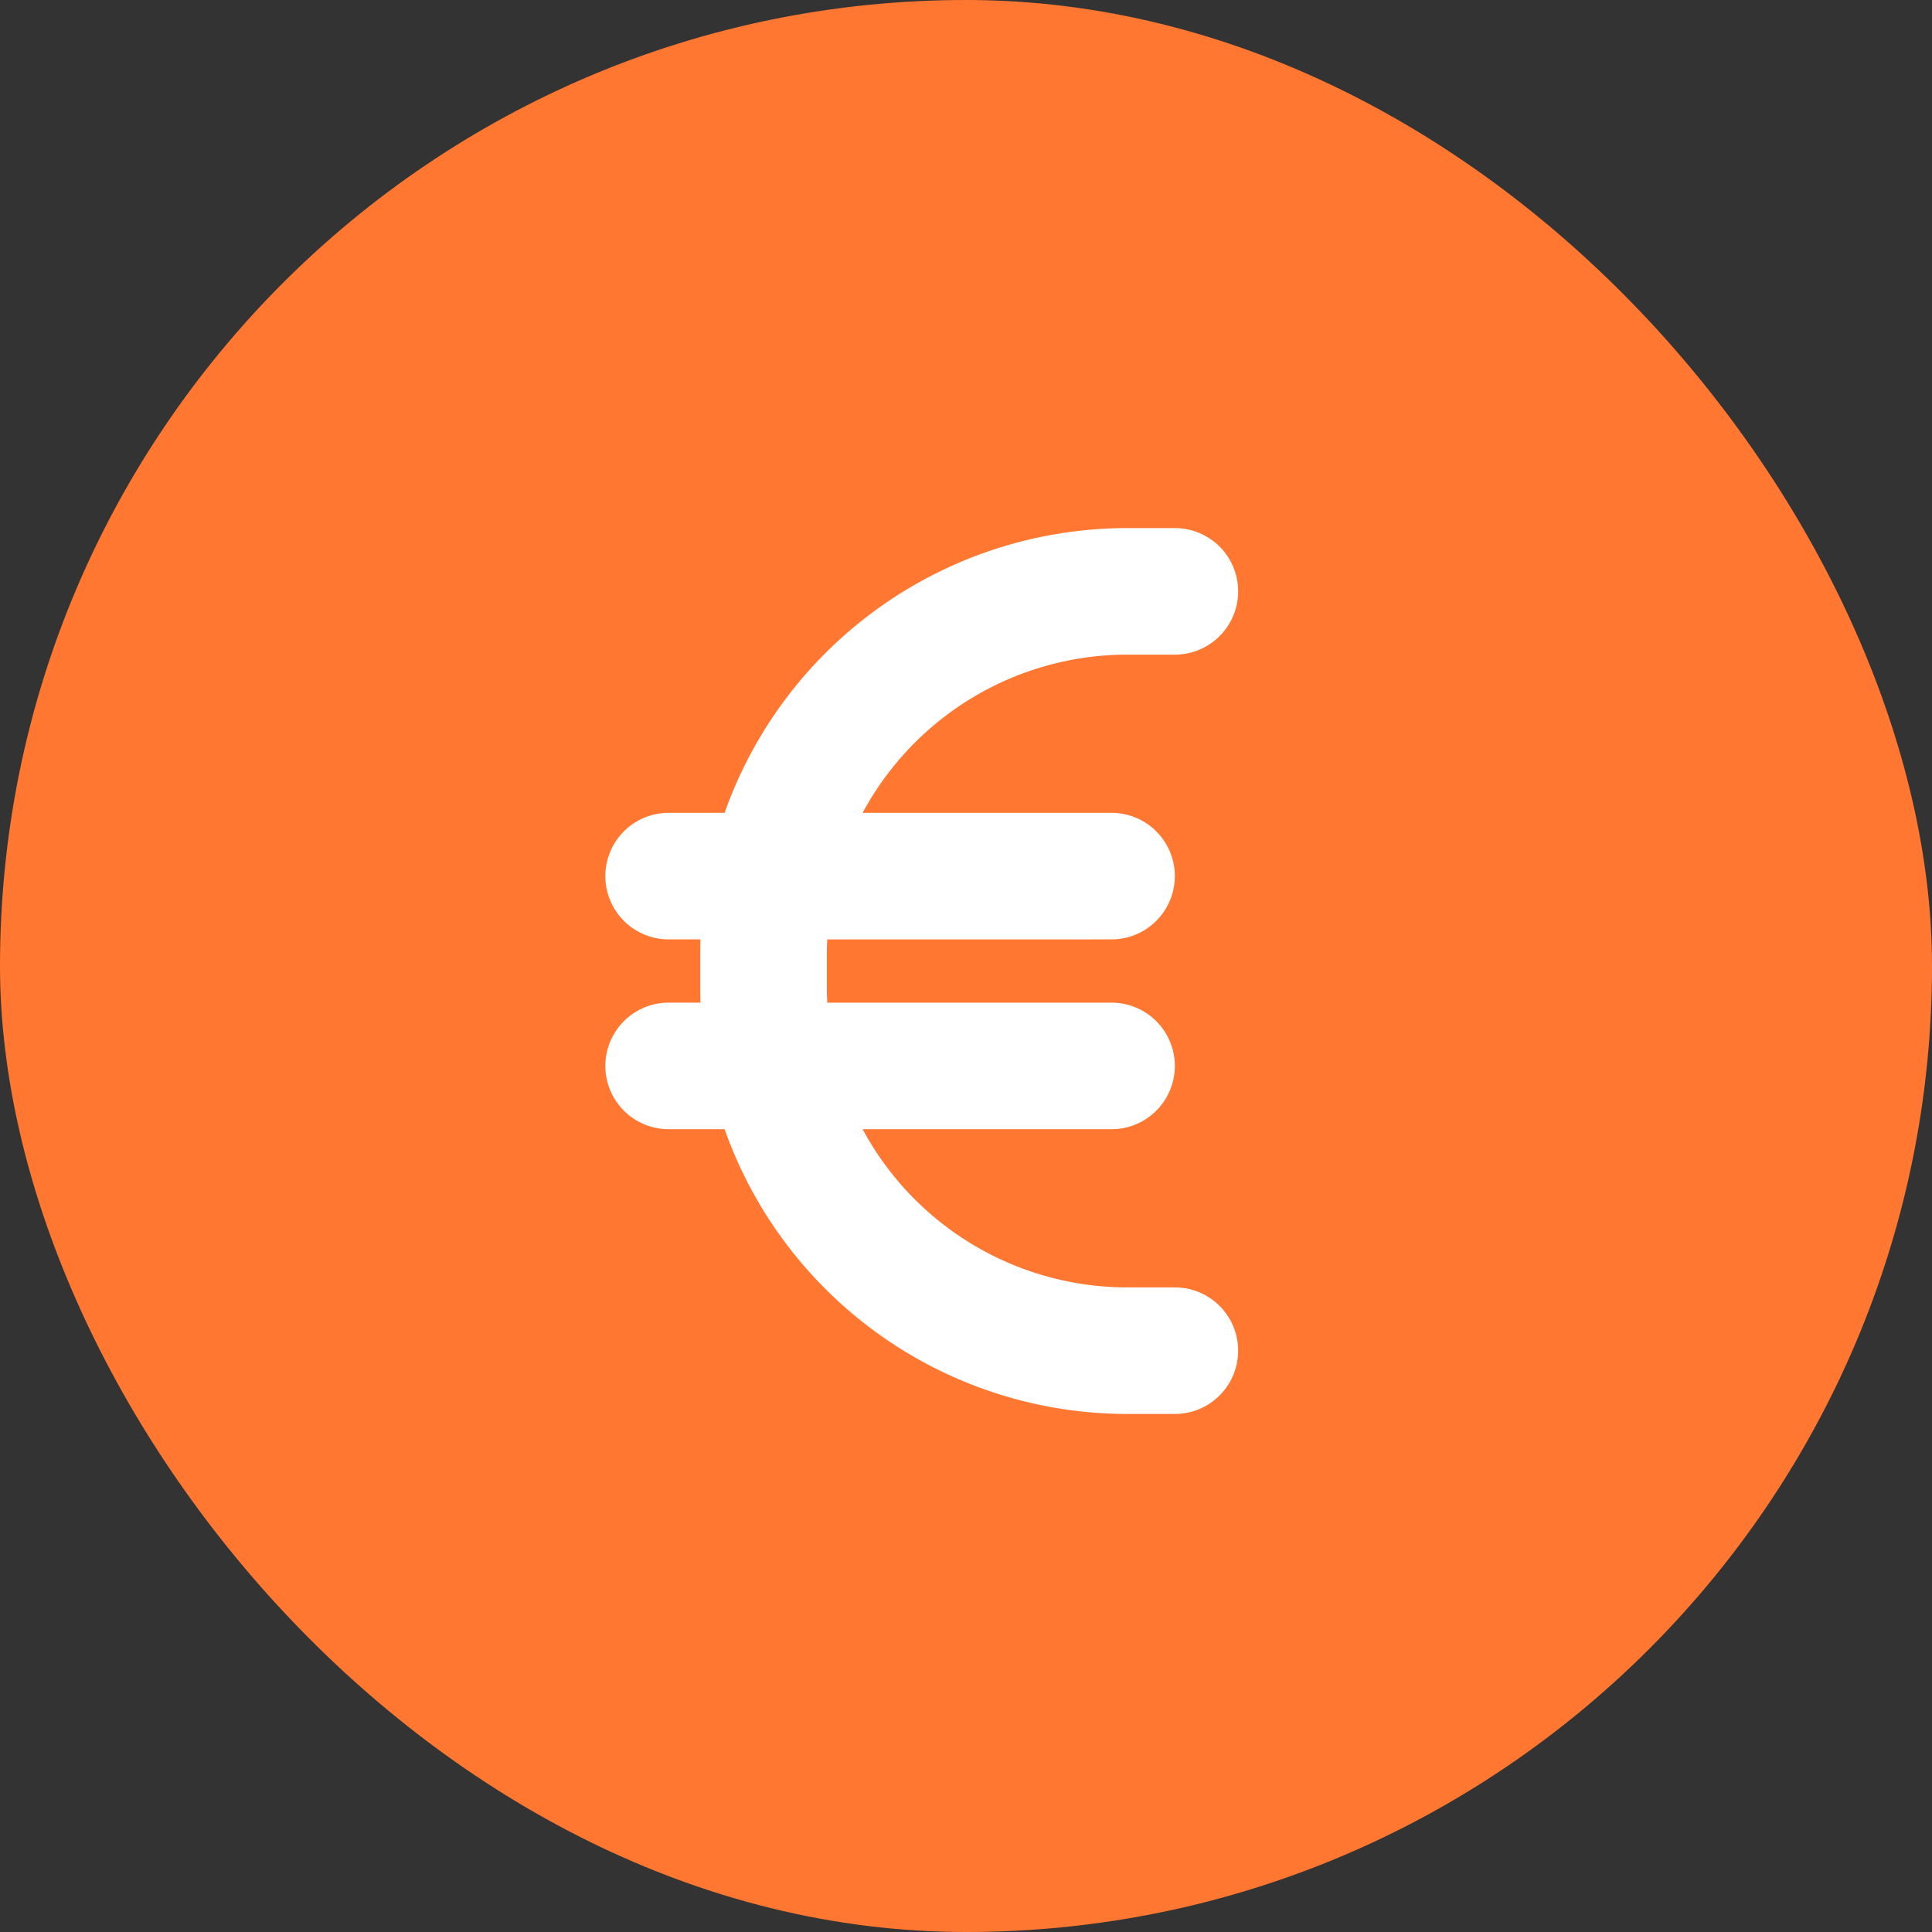
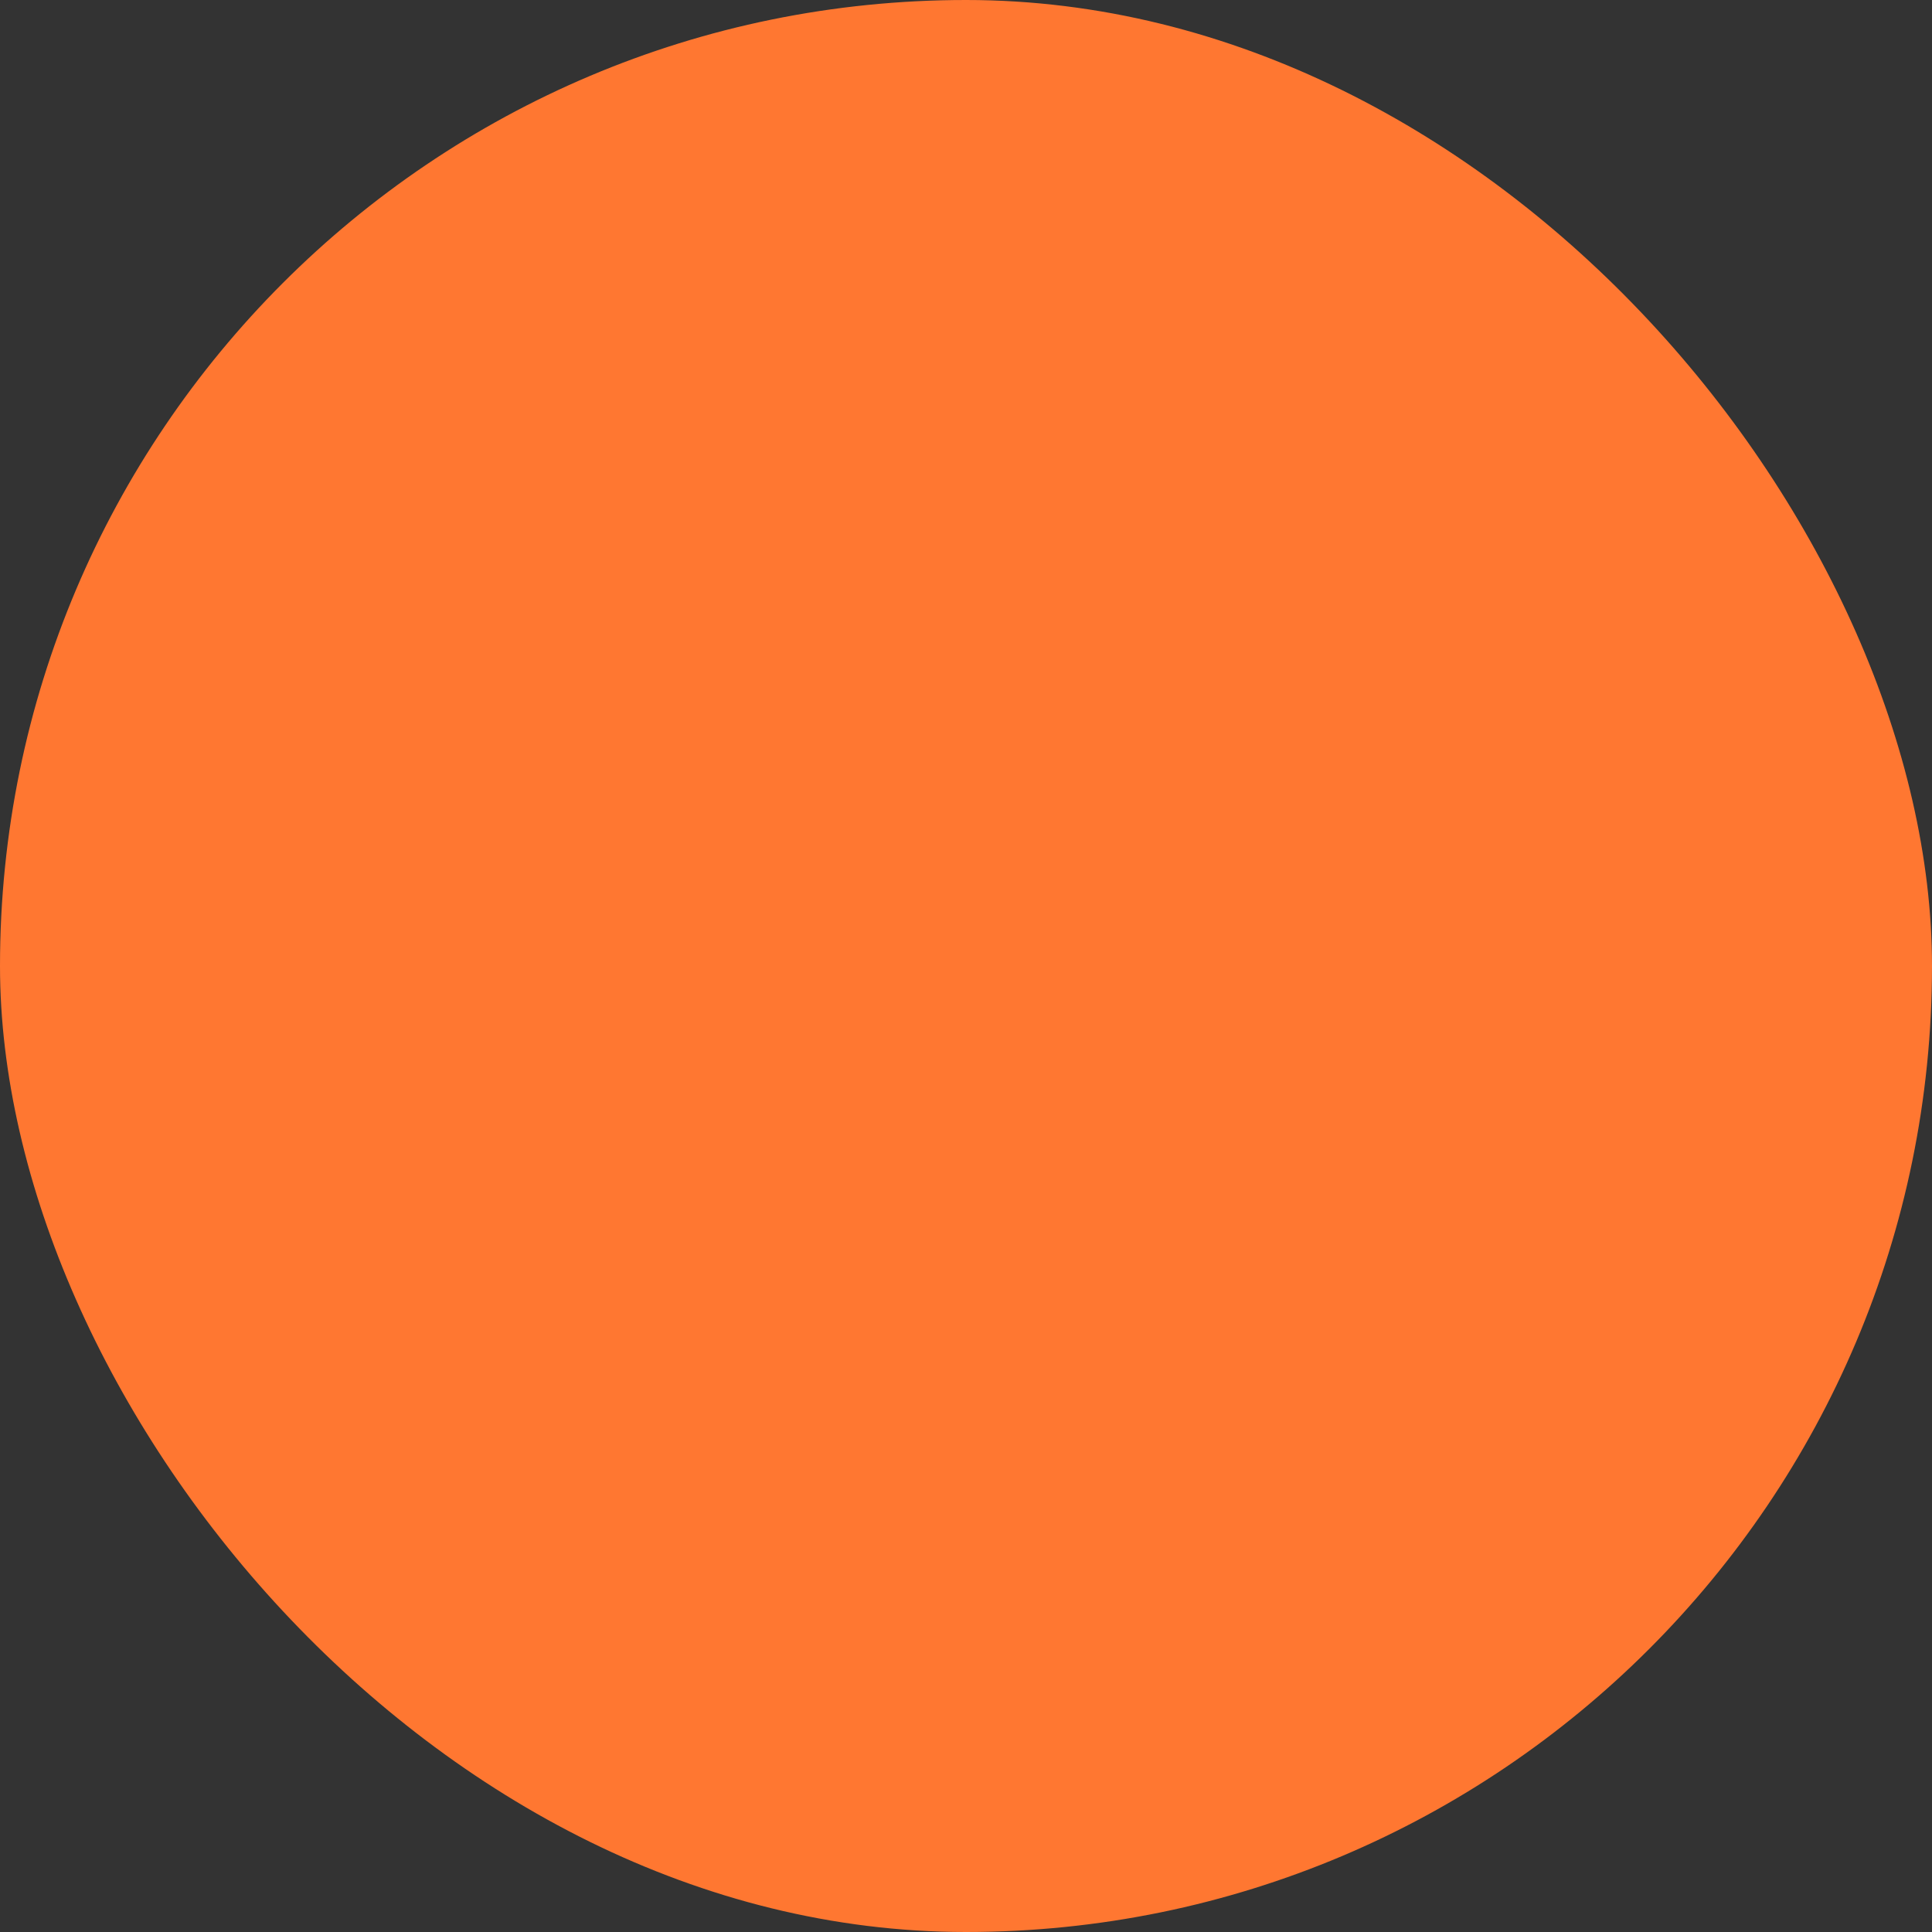
<svg xmlns="http://www.w3.org/2000/svg" width="150" height="150" viewBox="0 0 150 150">
  <rect x="0" y="0" width="150" height="150" fill="#333333" stroke="none" />
  <g id="Group_17440" data-name="Group 17440" transform="translate(-141 -2712)">
    <g id="Group_17428" data-name="Group 17428" transform="translate(-253 2531.842)">
      <rect id="Rectangle_22309" data-name="Rectangle 22309" width="150" height="150" rx="75" transform="translate(394 180.158)" fill="#ff7731" />
    </g>
-     <path id="euro-sign-solid" d="M7.385,63.933c-.015.415-.015.814-.015,1.228v2.456c0,.415,0,.814.015,1.228H4.913a4.913,4.913,0,1,0,0,9.826H9.258A33.172,33.172,0,0,0,40.531,100.78h3.685a4.913,4.913,0,1,0,0-9.826H40.531A23.347,23.347,0,0,1,19.974,78.672H39.3a4.913,4.913,0,1,0,0-9.826H17.226c-.015-.4-.031-.814-.031-1.228V65.162c0-.415.015-.829.031-1.228H39.3a4.913,4.913,0,1,0,0-9.826H19.974A23.347,23.347,0,0,1,40.531,41.826h3.685a4.913,4.913,0,1,0,0-9.826H40.531A33.172,33.172,0,0,0,9.258,54.108H4.913a4.913,4.913,0,1,0,0,9.826Z" transform="translate(188 2721)" fill="#fff" />
  </g>
</svg>